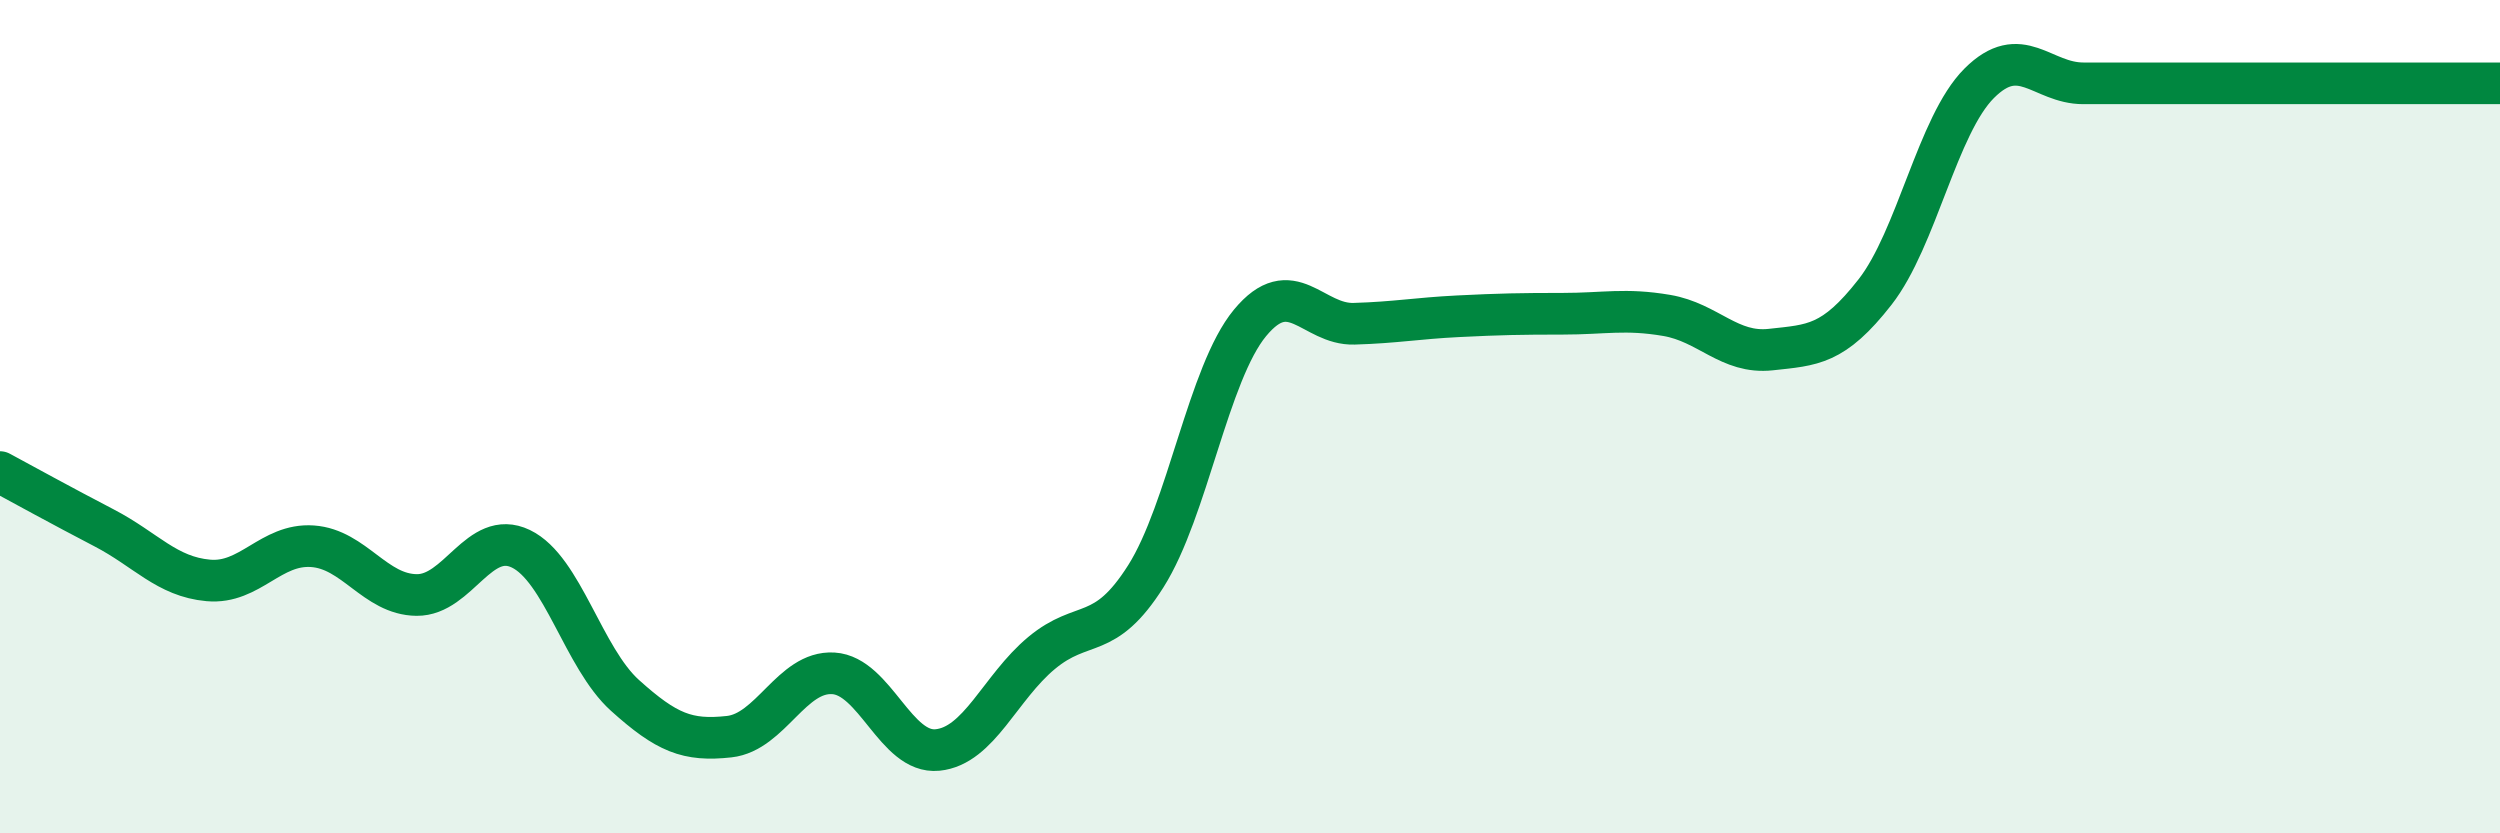
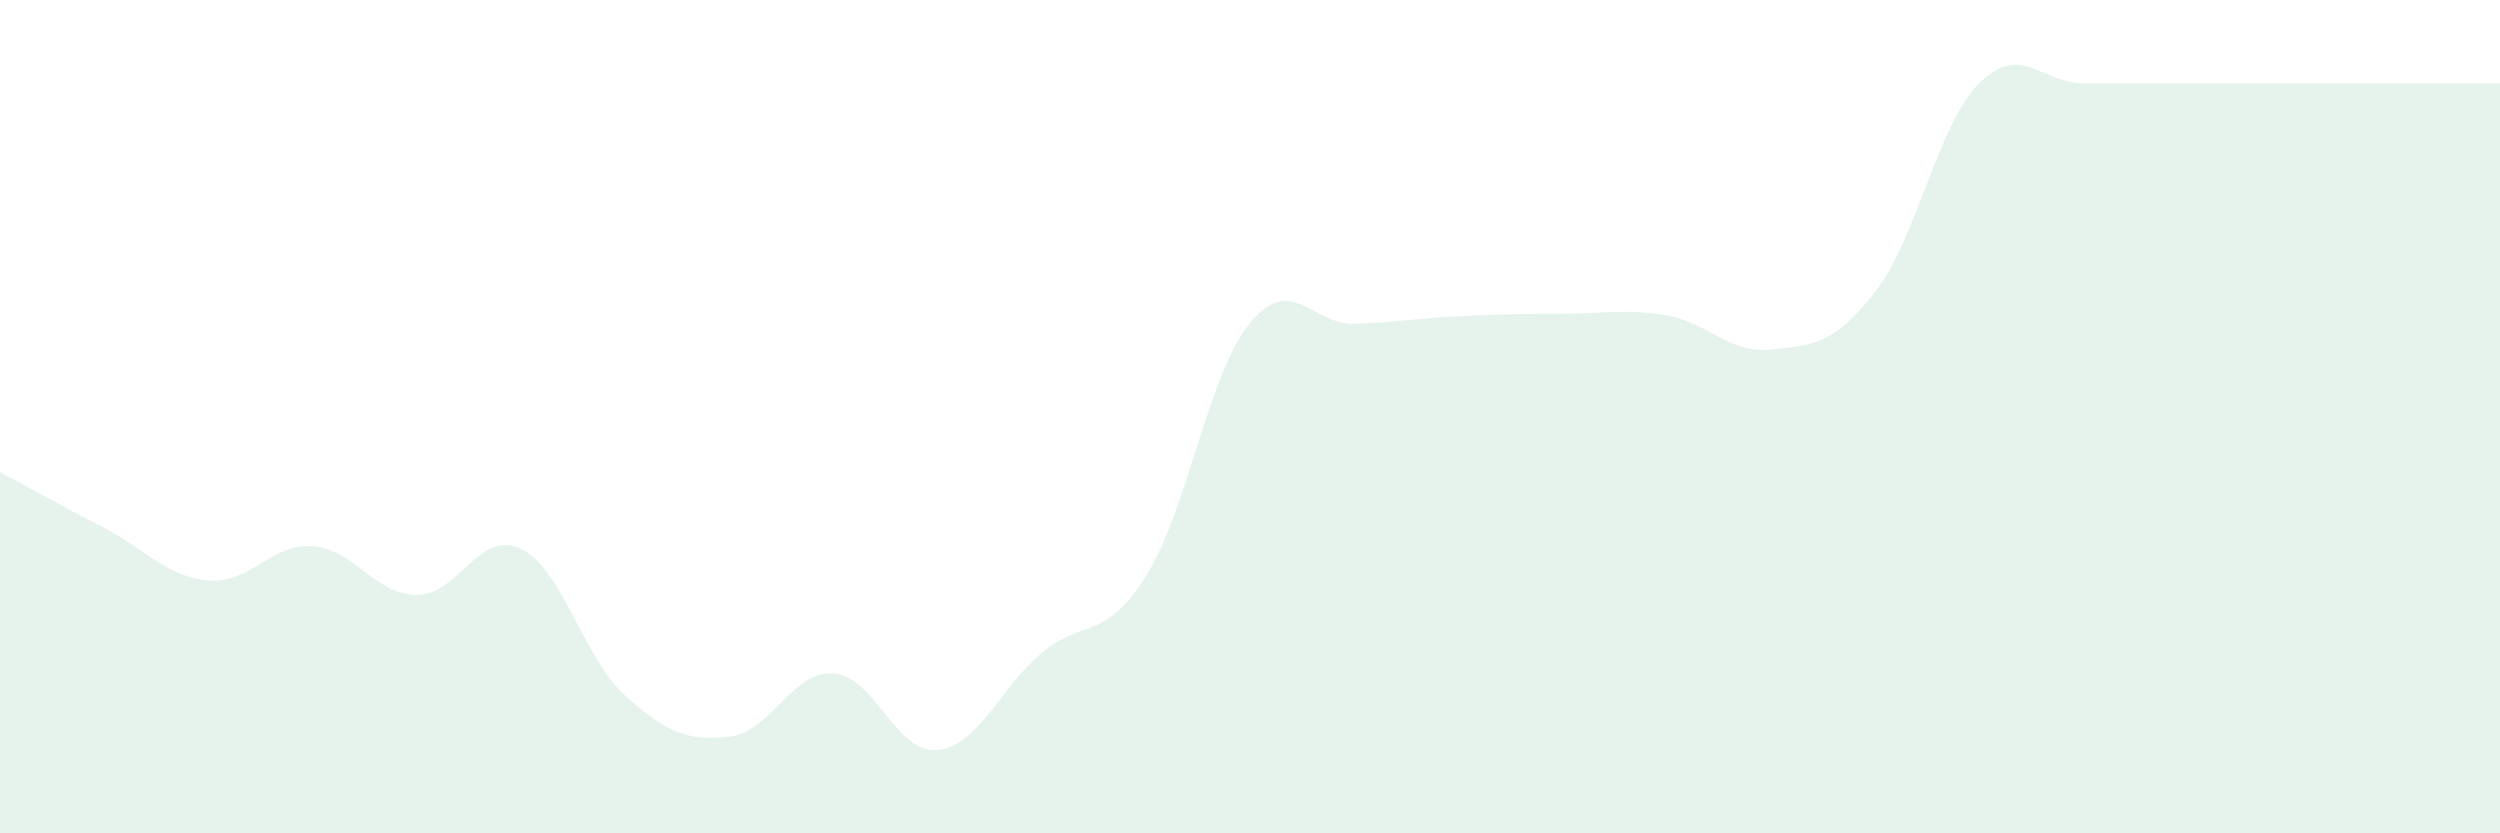
<svg xmlns="http://www.w3.org/2000/svg" width="60" height="20" viewBox="0 0 60 20">
  <path d="M 0,11.33 C 0.5,11.6 1.5,12.15 2.5,12.67 C 3.5,13.19 4,13.84 5,13.93 C 6,14.02 6.5,13.04 7.5,13.11 C 8.5,13.18 9,14.27 10,14.28 C 11,14.29 11.5,12.69 12.5,13.17 C 13.5,13.65 14,15.79 15,16.69 C 16,17.59 16.5,17.79 17.5,17.68 C 18.5,17.57 19,16.1 20,16.16 C 21,16.22 21.5,18.1 22.5,18 C 23.5,17.9 24,16.5 25,15.67 C 26,14.84 26.5,15.41 27.5,13.83 C 28.5,12.25 29,8.96 30,7.75 C 31,6.54 31.5,7.8 32.5,7.77 C 33.5,7.74 34,7.64 35,7.59 C 36,7.54 36.5,7.53 37.5,7.53 C 38.5,7.53 39,7.4 40,7.57 C 41,7.74 41.5,8.5 42.5,8.39 C 43.5,8.28 44,8.29 45,7.01 C 46,5.73 46.5,3 47.5,2 C 48.5,1 49,2 50,2 C 51,2 51.5,2 52.5,2 C 53.5,2 53.5,2 55,2 C 56.5,2 59,2 60,2L60 20L0 20Z" fill="#008740" opacity="0.1" stroke-linecap="round" stroke-linejoin="round" />
-   <path d="M 0,11.33 C 0.5,11.6 1.5,12.15 2.5,12.67 C 3.5,13.19 4,13.84 5,13.93 C 6,14.02 6.5,13.04 7.5,13.11 C 8.5,13.18 9,14.27 10,14.28 C 11,14.29 11.5,12.69 12.5,13.17 C 13.5,13.65 14,15.79 15,16.69 C 16,17.59 16.5,17.79 17.5,17.68 C 18.5,17.57 19,16.1 20,16.16 C 21,16.22 21.5,18.1 22.5,18 C 23.5,17.9 24,16.5 25,15.67 C 26,14.84 26.5,15.41 27.5,13.83 C 28.5,12.25 29,8.96 30,7.75 C 31,6.54 31.5,7.8 32.5,7.77 C 33.5,7.74 34,7.64 35,7.59 C 36,7.54 36.5,7.53 37.5,7.53 C 38.5,7.53 39,7.4 40,7.57 C 41,7.74 41.5,8.5 42.5,8.39 C 43.5,8.28 44,8.29 45,7.01 C 46,5.73 46.5,3 47.5,2 C 48.5,1 49,2 50,2 C 51,2 51.5,2 52.5,2 C 53.5,2 53.5,2 55,2 C 56.5,2 59,2 60,2" stroke="#008740" stroke-width="1" fill="none" stroke-linecap="round" stroke-linejoin="round" />
</svg>